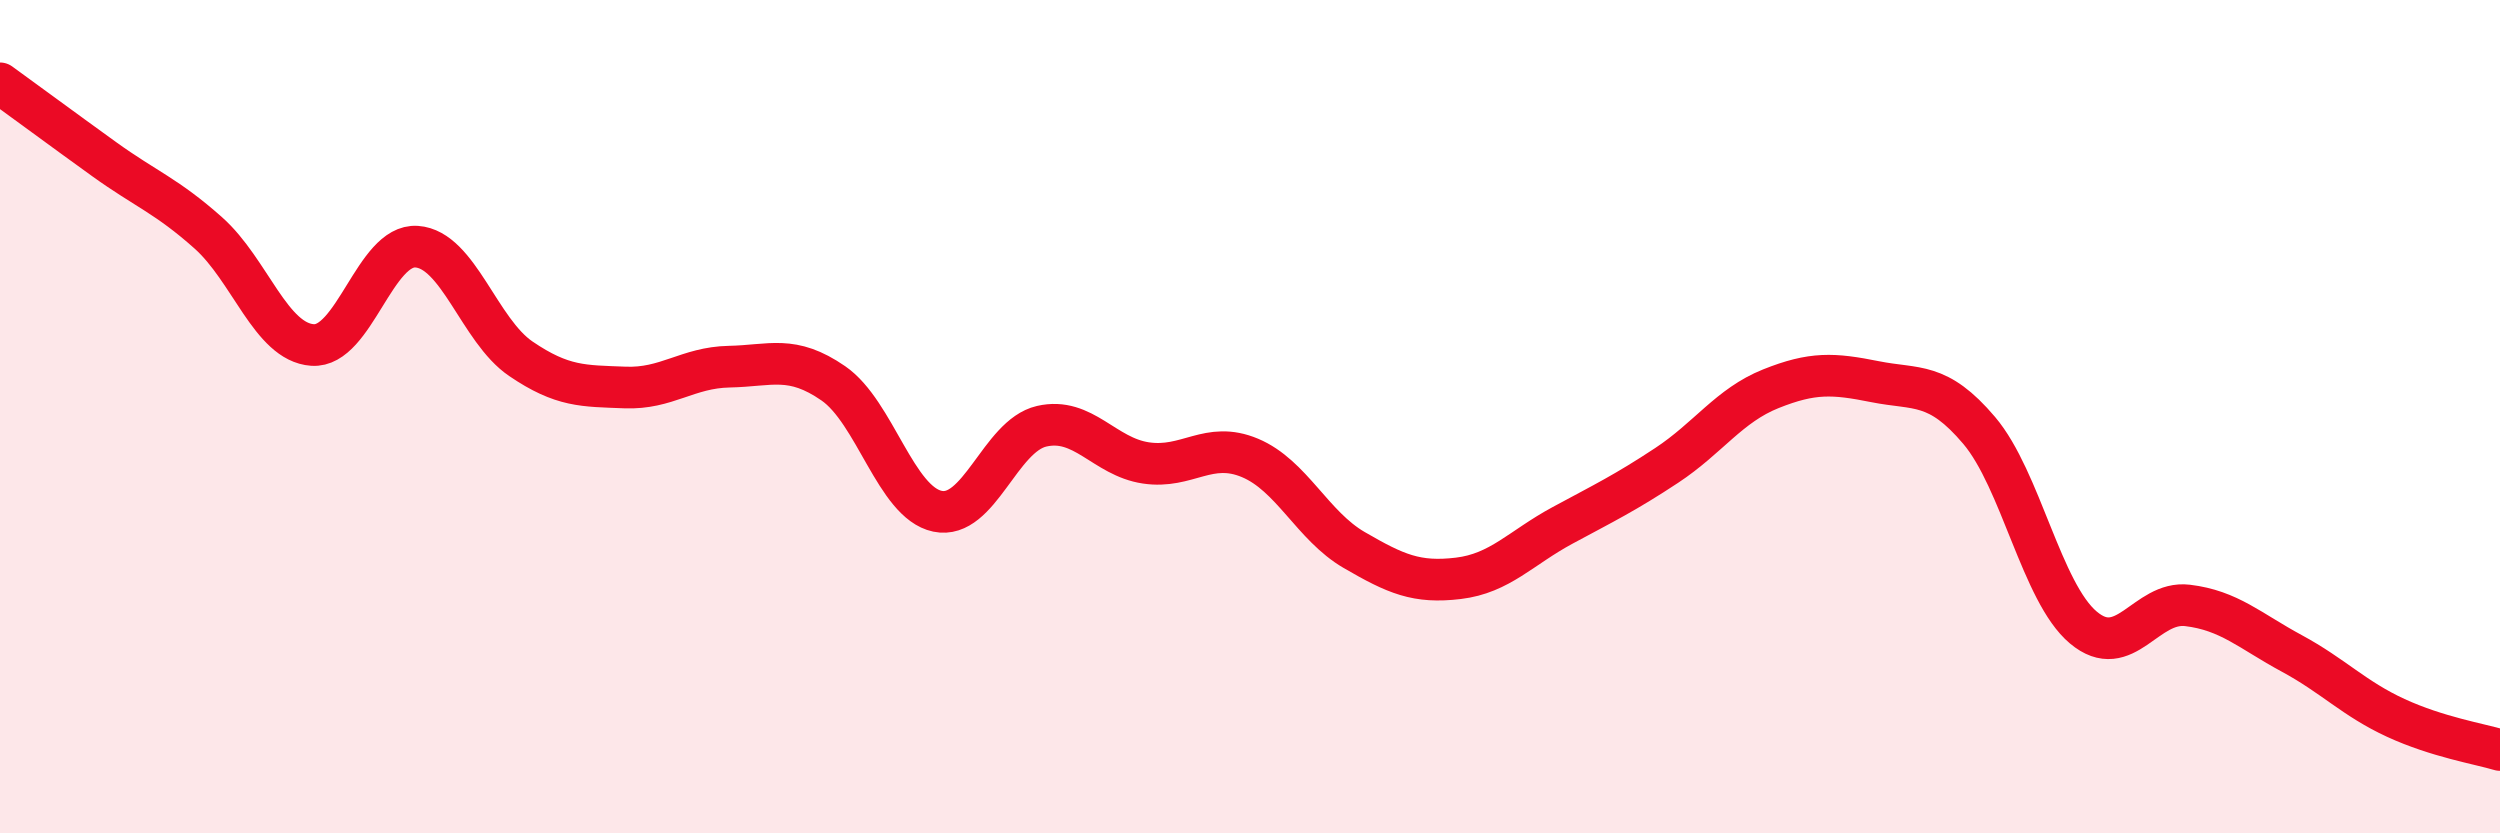
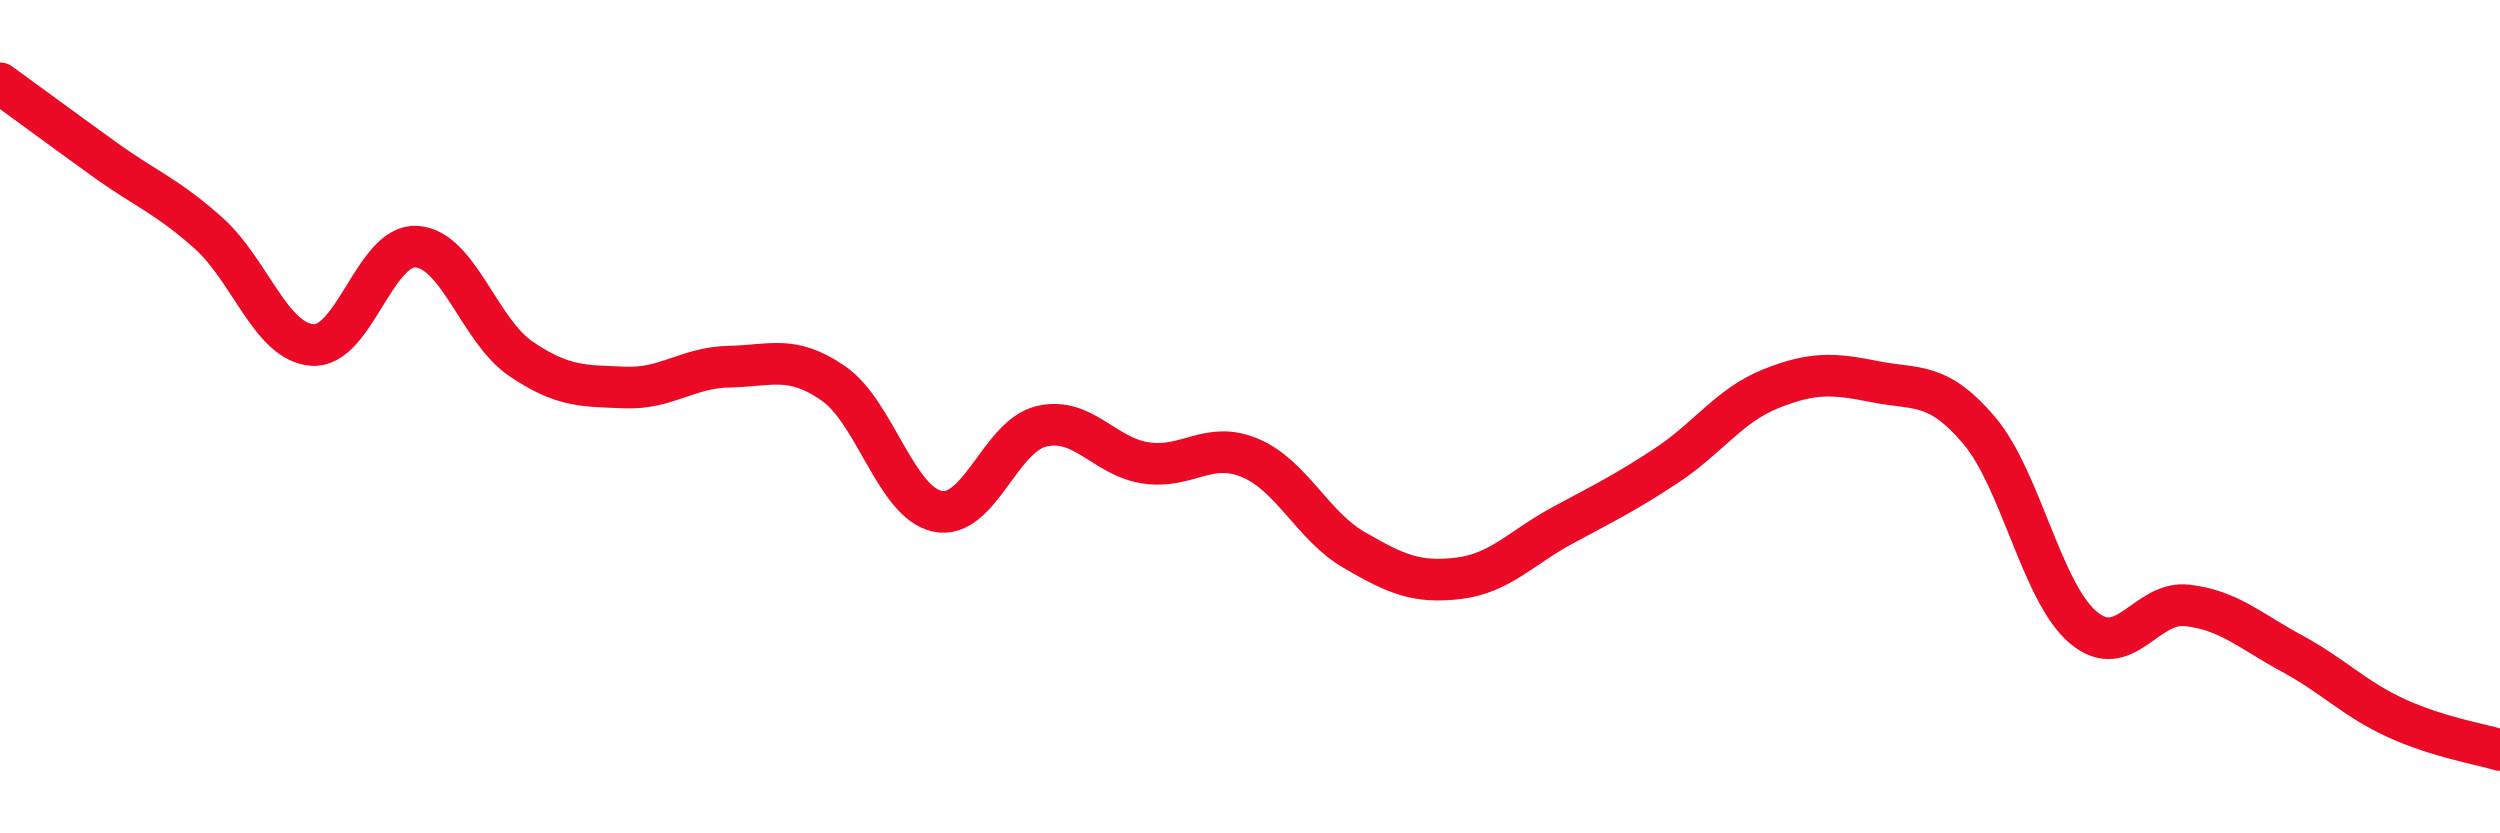
<svg xmlns="http://www.w3.org/2000/svg" width="60" height="20" viewBox="0 0 60 20">
-   <path d="M 0,2 C 0.5,2.36 1.5,3.1 2.5,3.82 C 3.5,4.54 4,4.7 5,5.59 C 6,6.48 6.5,8.21 7.5,8.28 C 8.5,8.35 9,5.85 10,5.92 C 11,5.99 11.5,7.93 12.5,8.61 C 13.5,9.29 14,9.26 15,9.3 C 16,9.34 16.5,8.82 17.5,8.8 C 18.5,8.78 19,8.51 20,9.2 C 21,9.89 21.5,12.06 22.5,12.27 C 23.5,12.48 24,10.46 25,10.23 C 26,10 26.5,10.96 27.5,11.11 C 28.5,11.26 29,10.57 30,10.99 C 31,11.41 31.5,12.62 32.5,13.2 C 33.5,13.78 34,14 35,13.88 C 36,13.76 36.5,13.15 37.5,12.61 C 38.5,12.07 39,11.83 40,11.17 C 41,10.51 41.5,9.73 42.5,9.33 C 43.5,8.93 44,8.96 45,9.16 C 46,9.36 46.5,9.15 47.5,10.33 C 48.5,11.51 49,14.22 50,15.06 C 51,15.9 51.5,14.41 52.5,14.53 C 53.5,14.65 54,15.14 55,15.68 C 56,16.22 56.5,16.77 57.5,17.23 C 58.5,17.69 59.5,17.85 60,18L60 20L0 20Z" fill="#EB0A25" opacity="0.1" stroke-linecap="round" stroke-linejoin="round" />
  <path d="M 0,2 C 0.5,2.36 1.5,3.1 2.5,3.82 C 3.5,4.54 4,4.7 5,5.59 C 6,6.48 6.5,8.21 7.5,8.28 C 8.5,8.35 9,5.85 10,5.92 C 11,5.99 11.5,7.93 12.5,8.61 C 13.5,9.29 14,9.26 15,9.3 C 16,9.34 16.5,8.82 17.5,8.8 C 18.5,8.78 19,8.51 20,9.2 C 21,9.89 21.5,12.06 22.5,12.27 C 23.5,12.48 24,10.46 25,10.23 C 26,10 26.5,10.96 27.5,11.11 C 28.5,11.26 29,10.57 30,10.99 C 31,11.41 31.5,12.62 32.5,13.2 C 33.5,13.78 34,14 35,13.88 C 36,13.76 36.5,13.15 37.5,12.61 C 38.5,12.07 39,11.83 40,11.17 C 41,10.51 41.5,9.73 42.5,9.33 C 43.5,8.93 44,8.96 45,9.16 C 46,9.36 46.5,9.15 47.5,10.33 C 48.5,11.51 49,14.22 50,15.06 C 51,15.9 51.5,14.41 52.5,14.53 C 53.5,14.65 54,15.14 55,15.68 C 56,16.22 56.5,16.77 57.5,17.23 C 58.5,17.69 59.5,17.85 60,18" stroke="#EB0A25" stroke-width="1" fill="none" stroke-linecap="round" stroke-linejoin="round" />
</svg>